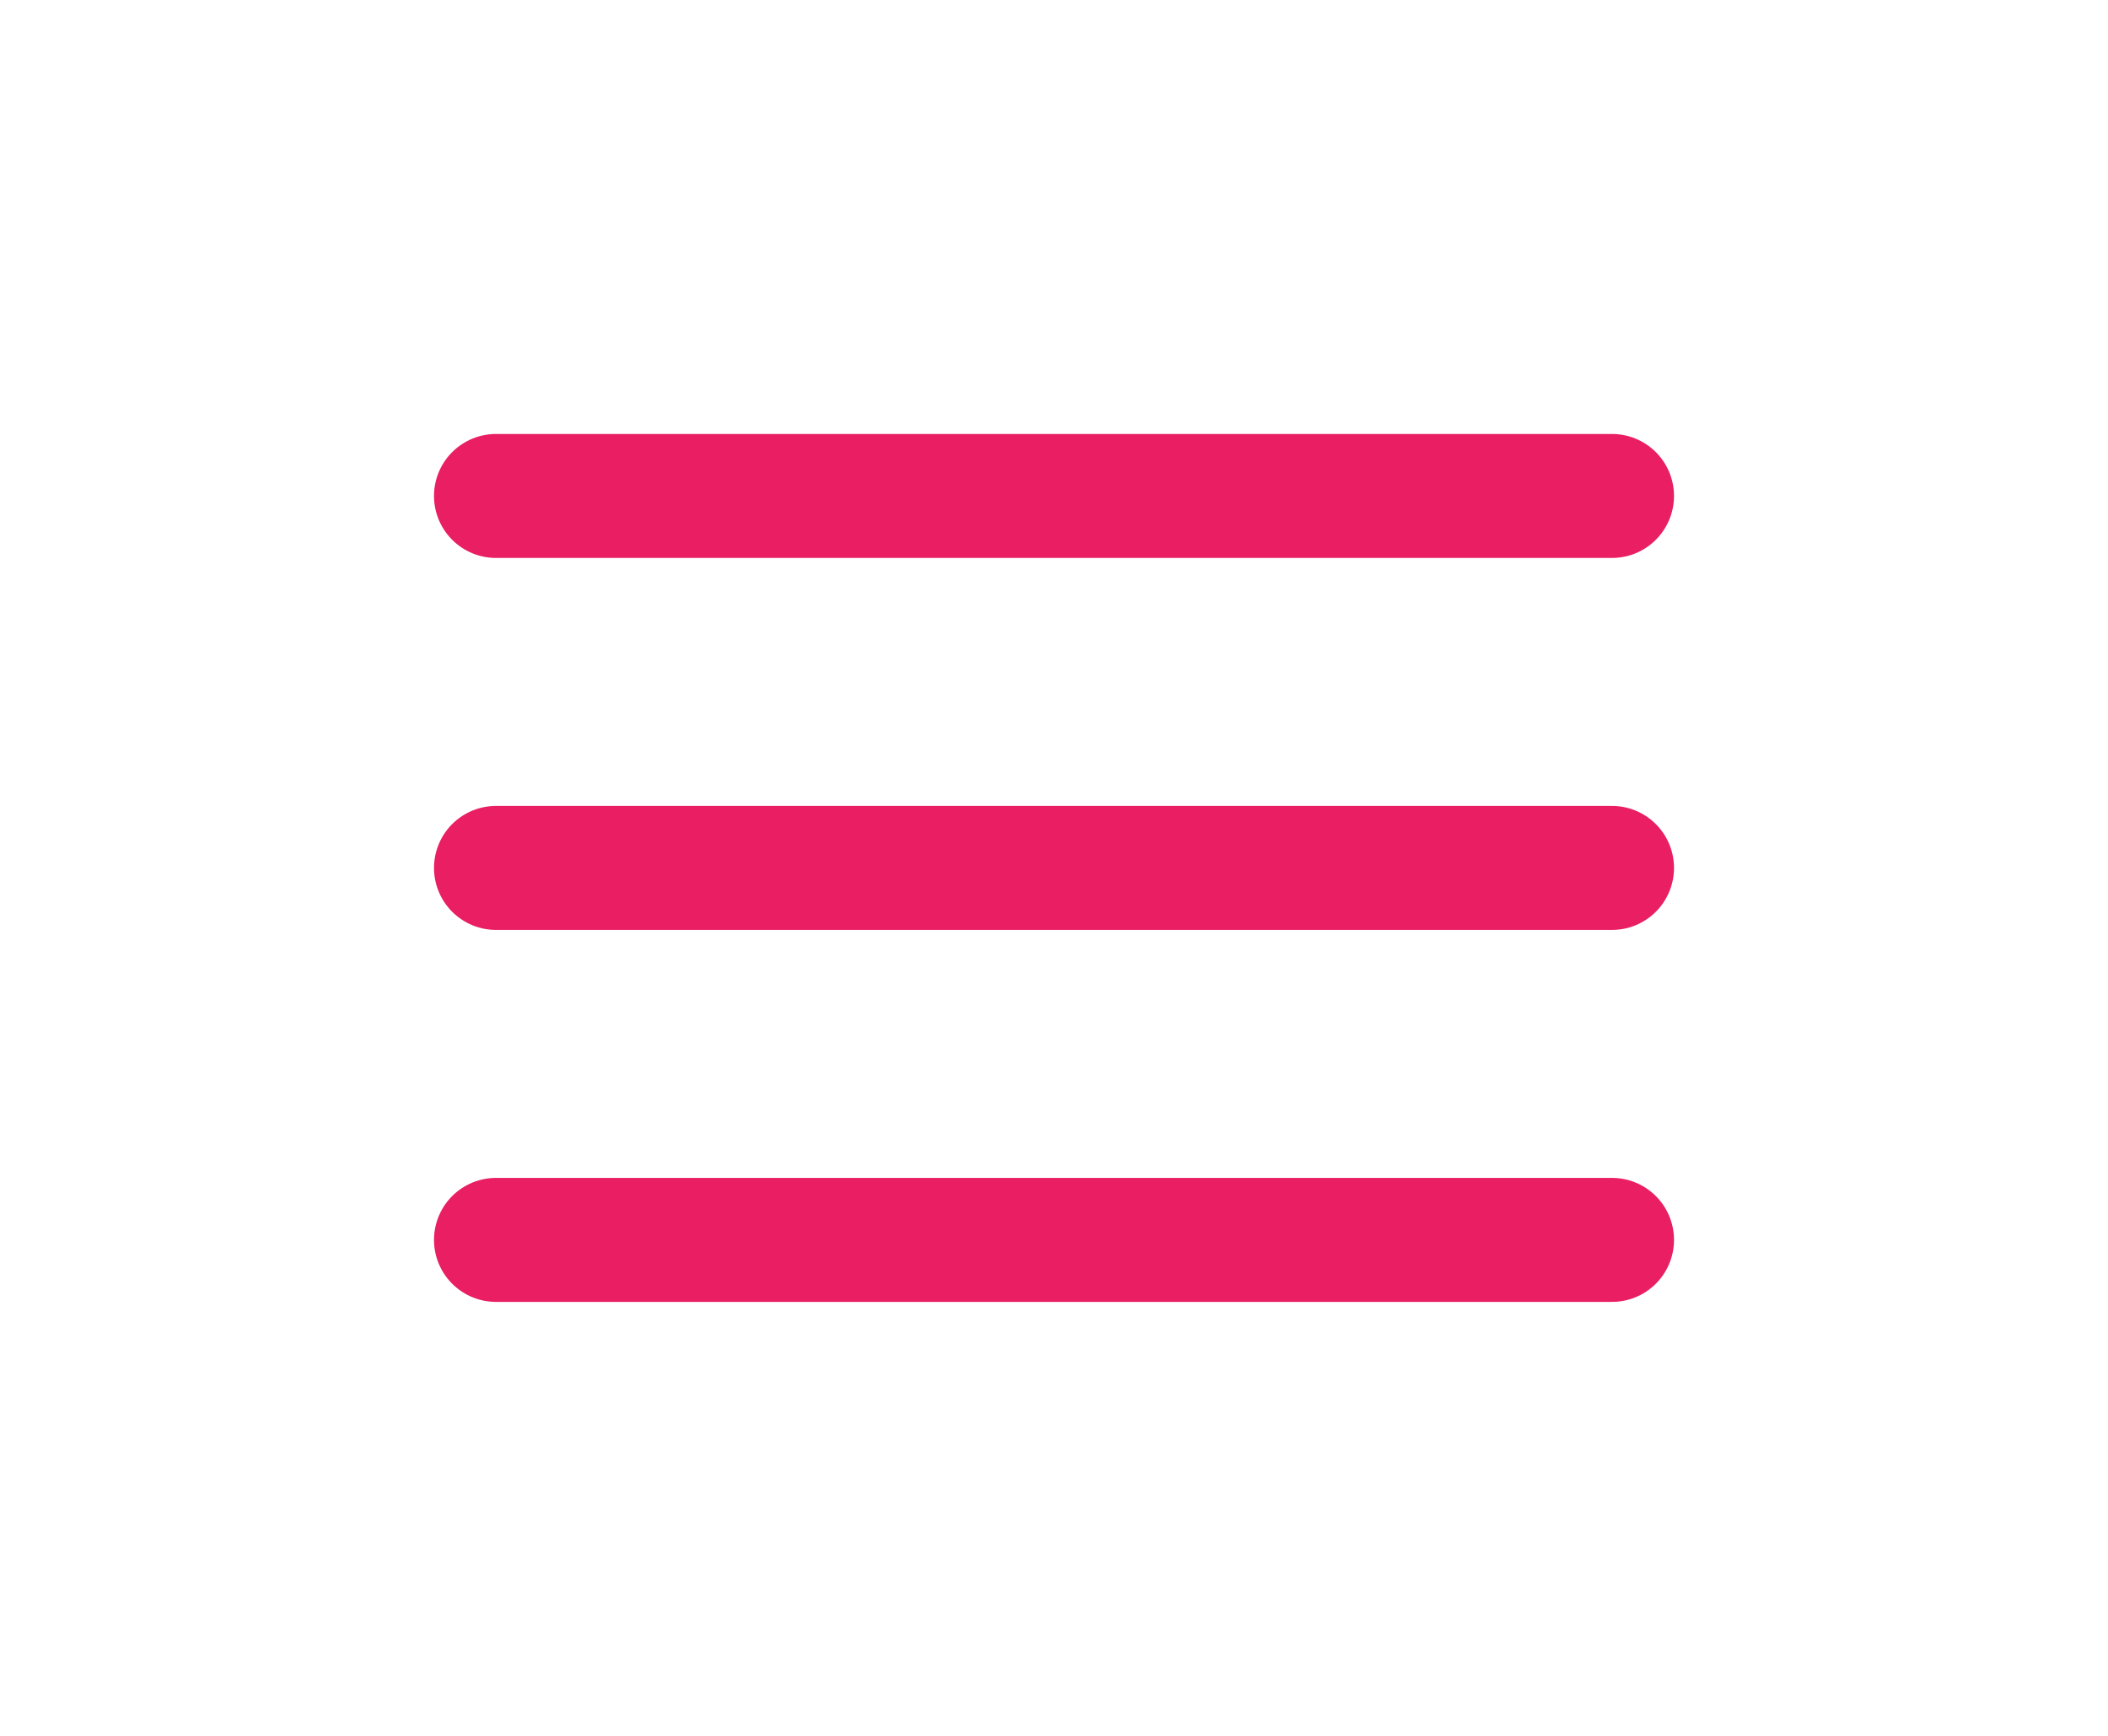
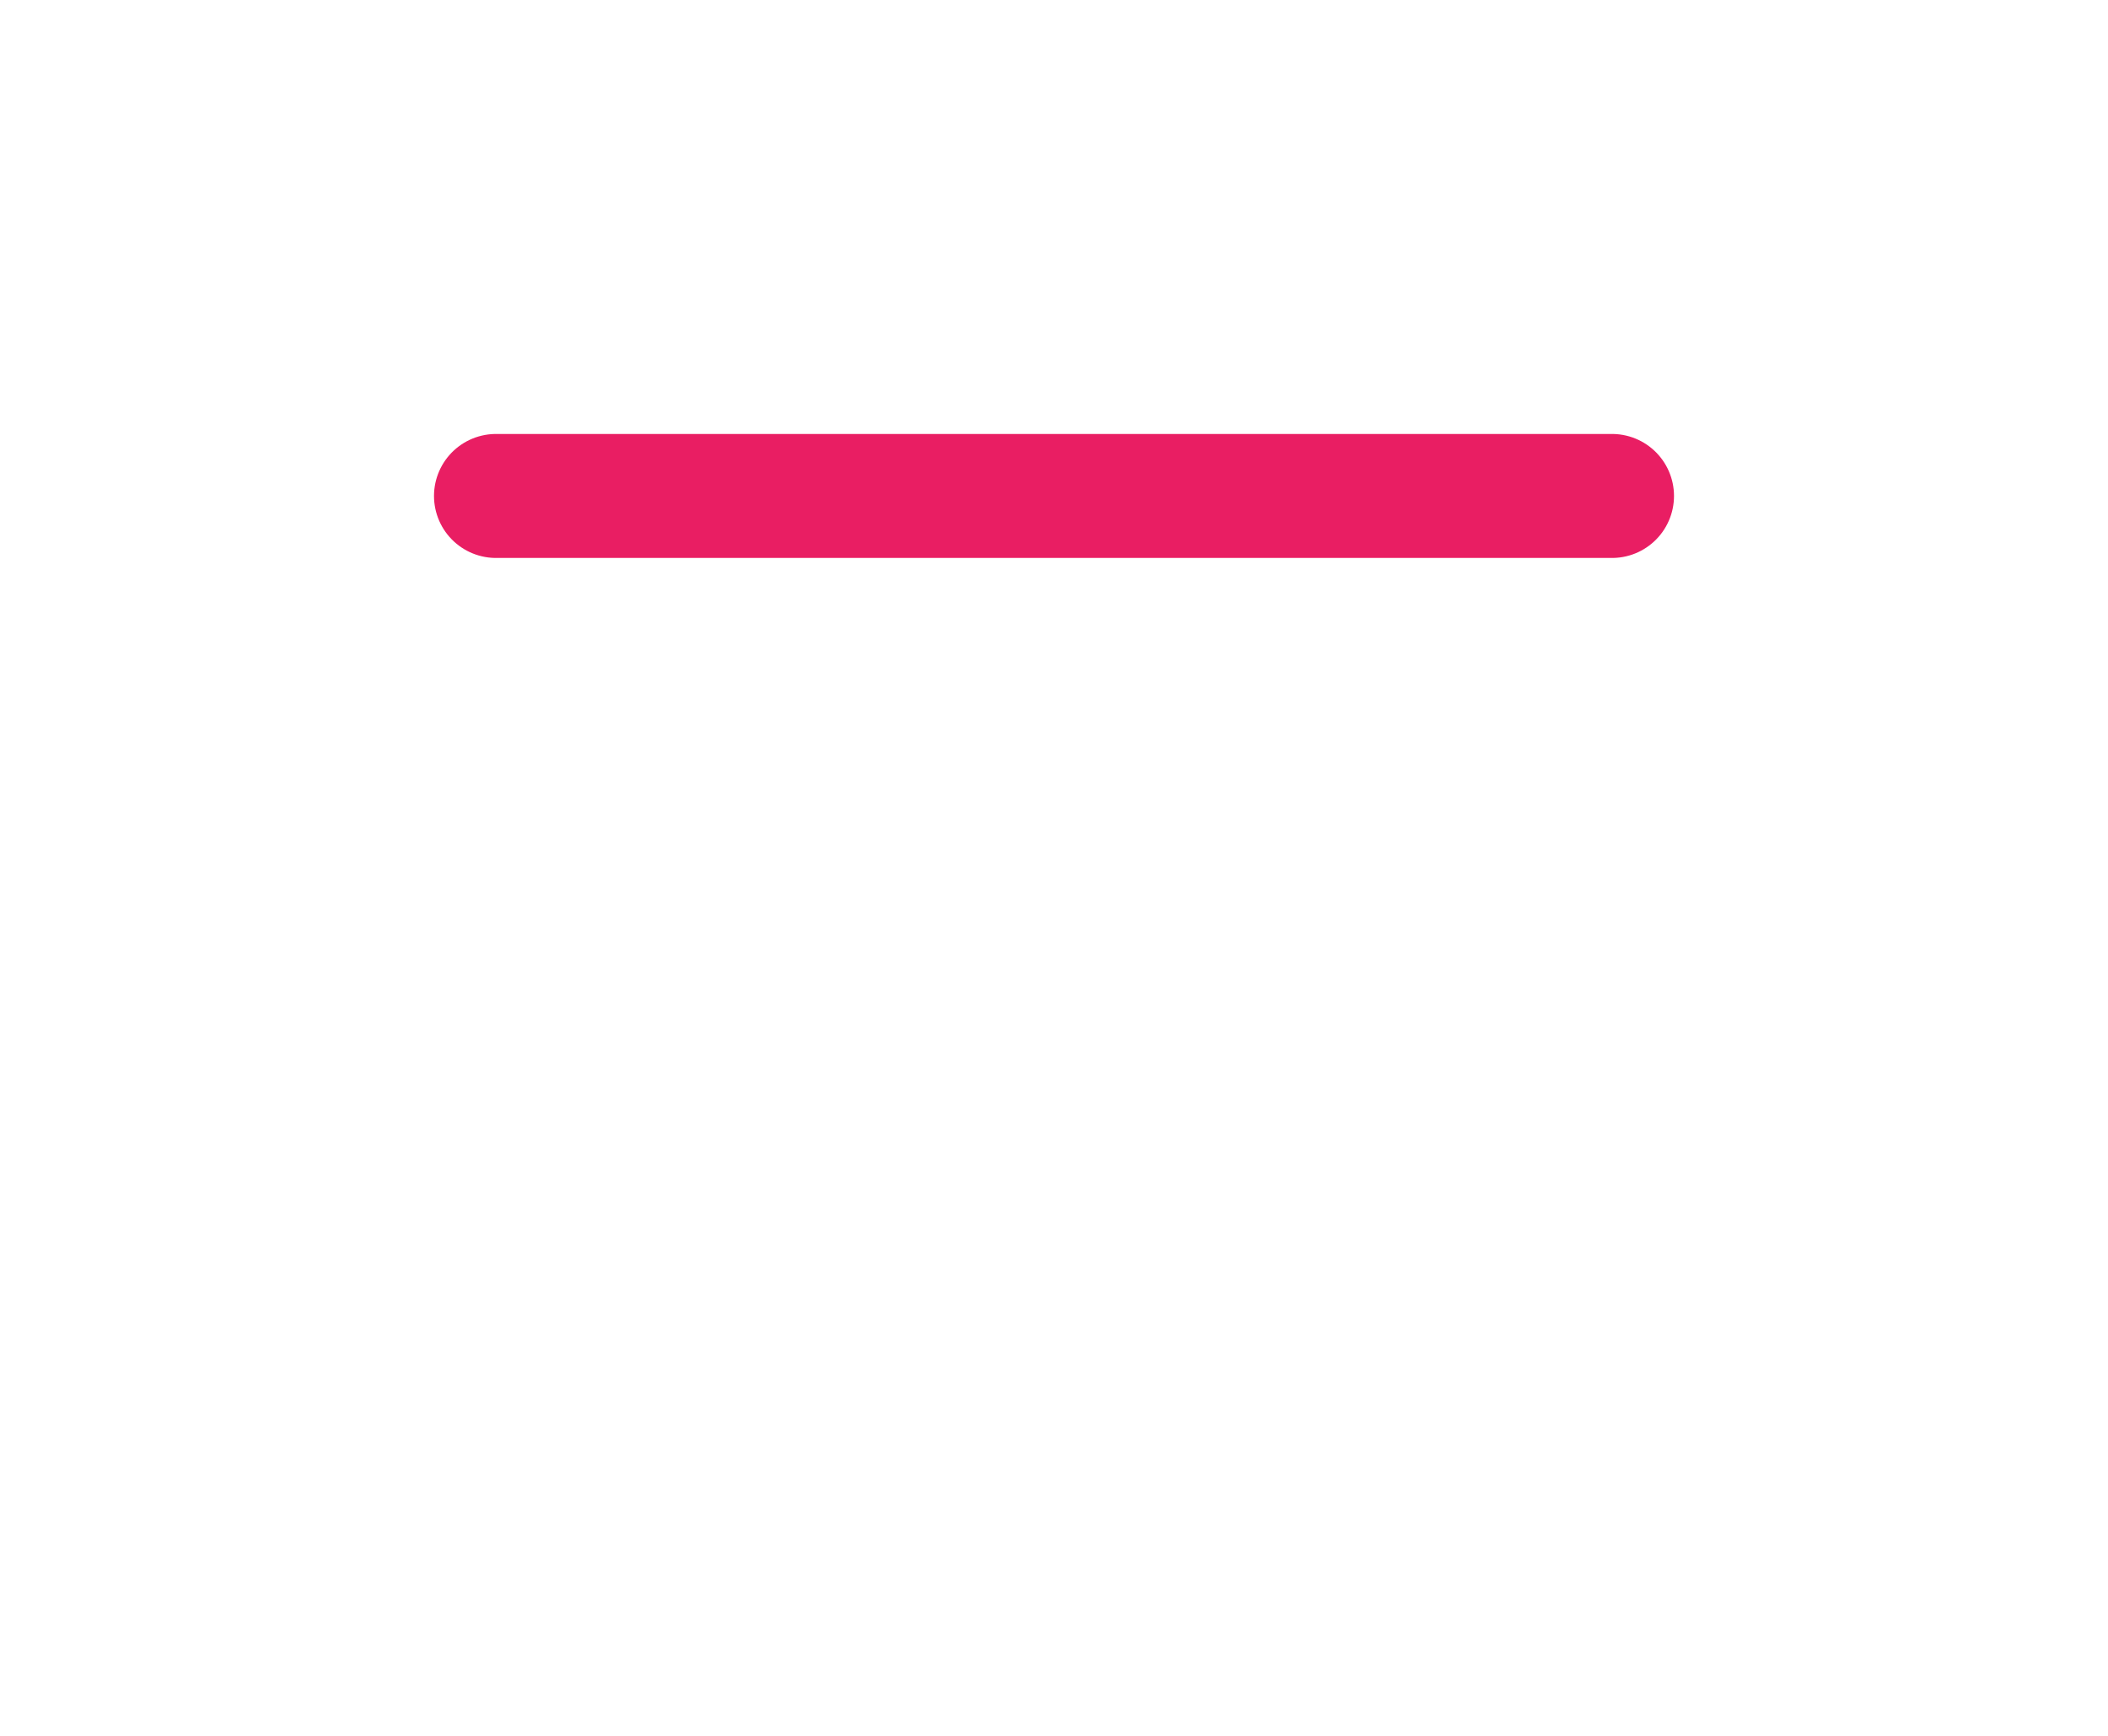
<svg xmlns="http://www.w3.org/2000/svg" width="34" height="28" viewBox="0 0 34 28" fill="none">
  <path d="M8 8H26" stroke="#e91e63" stroke-width="2" stroke-linecap="round" stroke-linejoin="round" />
-   <path d="M8 14H26" stroke="#e91e63" stroke-width="2" stroke-linecap="round" stroke-linejoin="round" />
-   <path d="M8 20H26" stroke="#e91e63" stroke-width="2" stroke-linecap="round" stroke-linejoin="round" />
</svg>